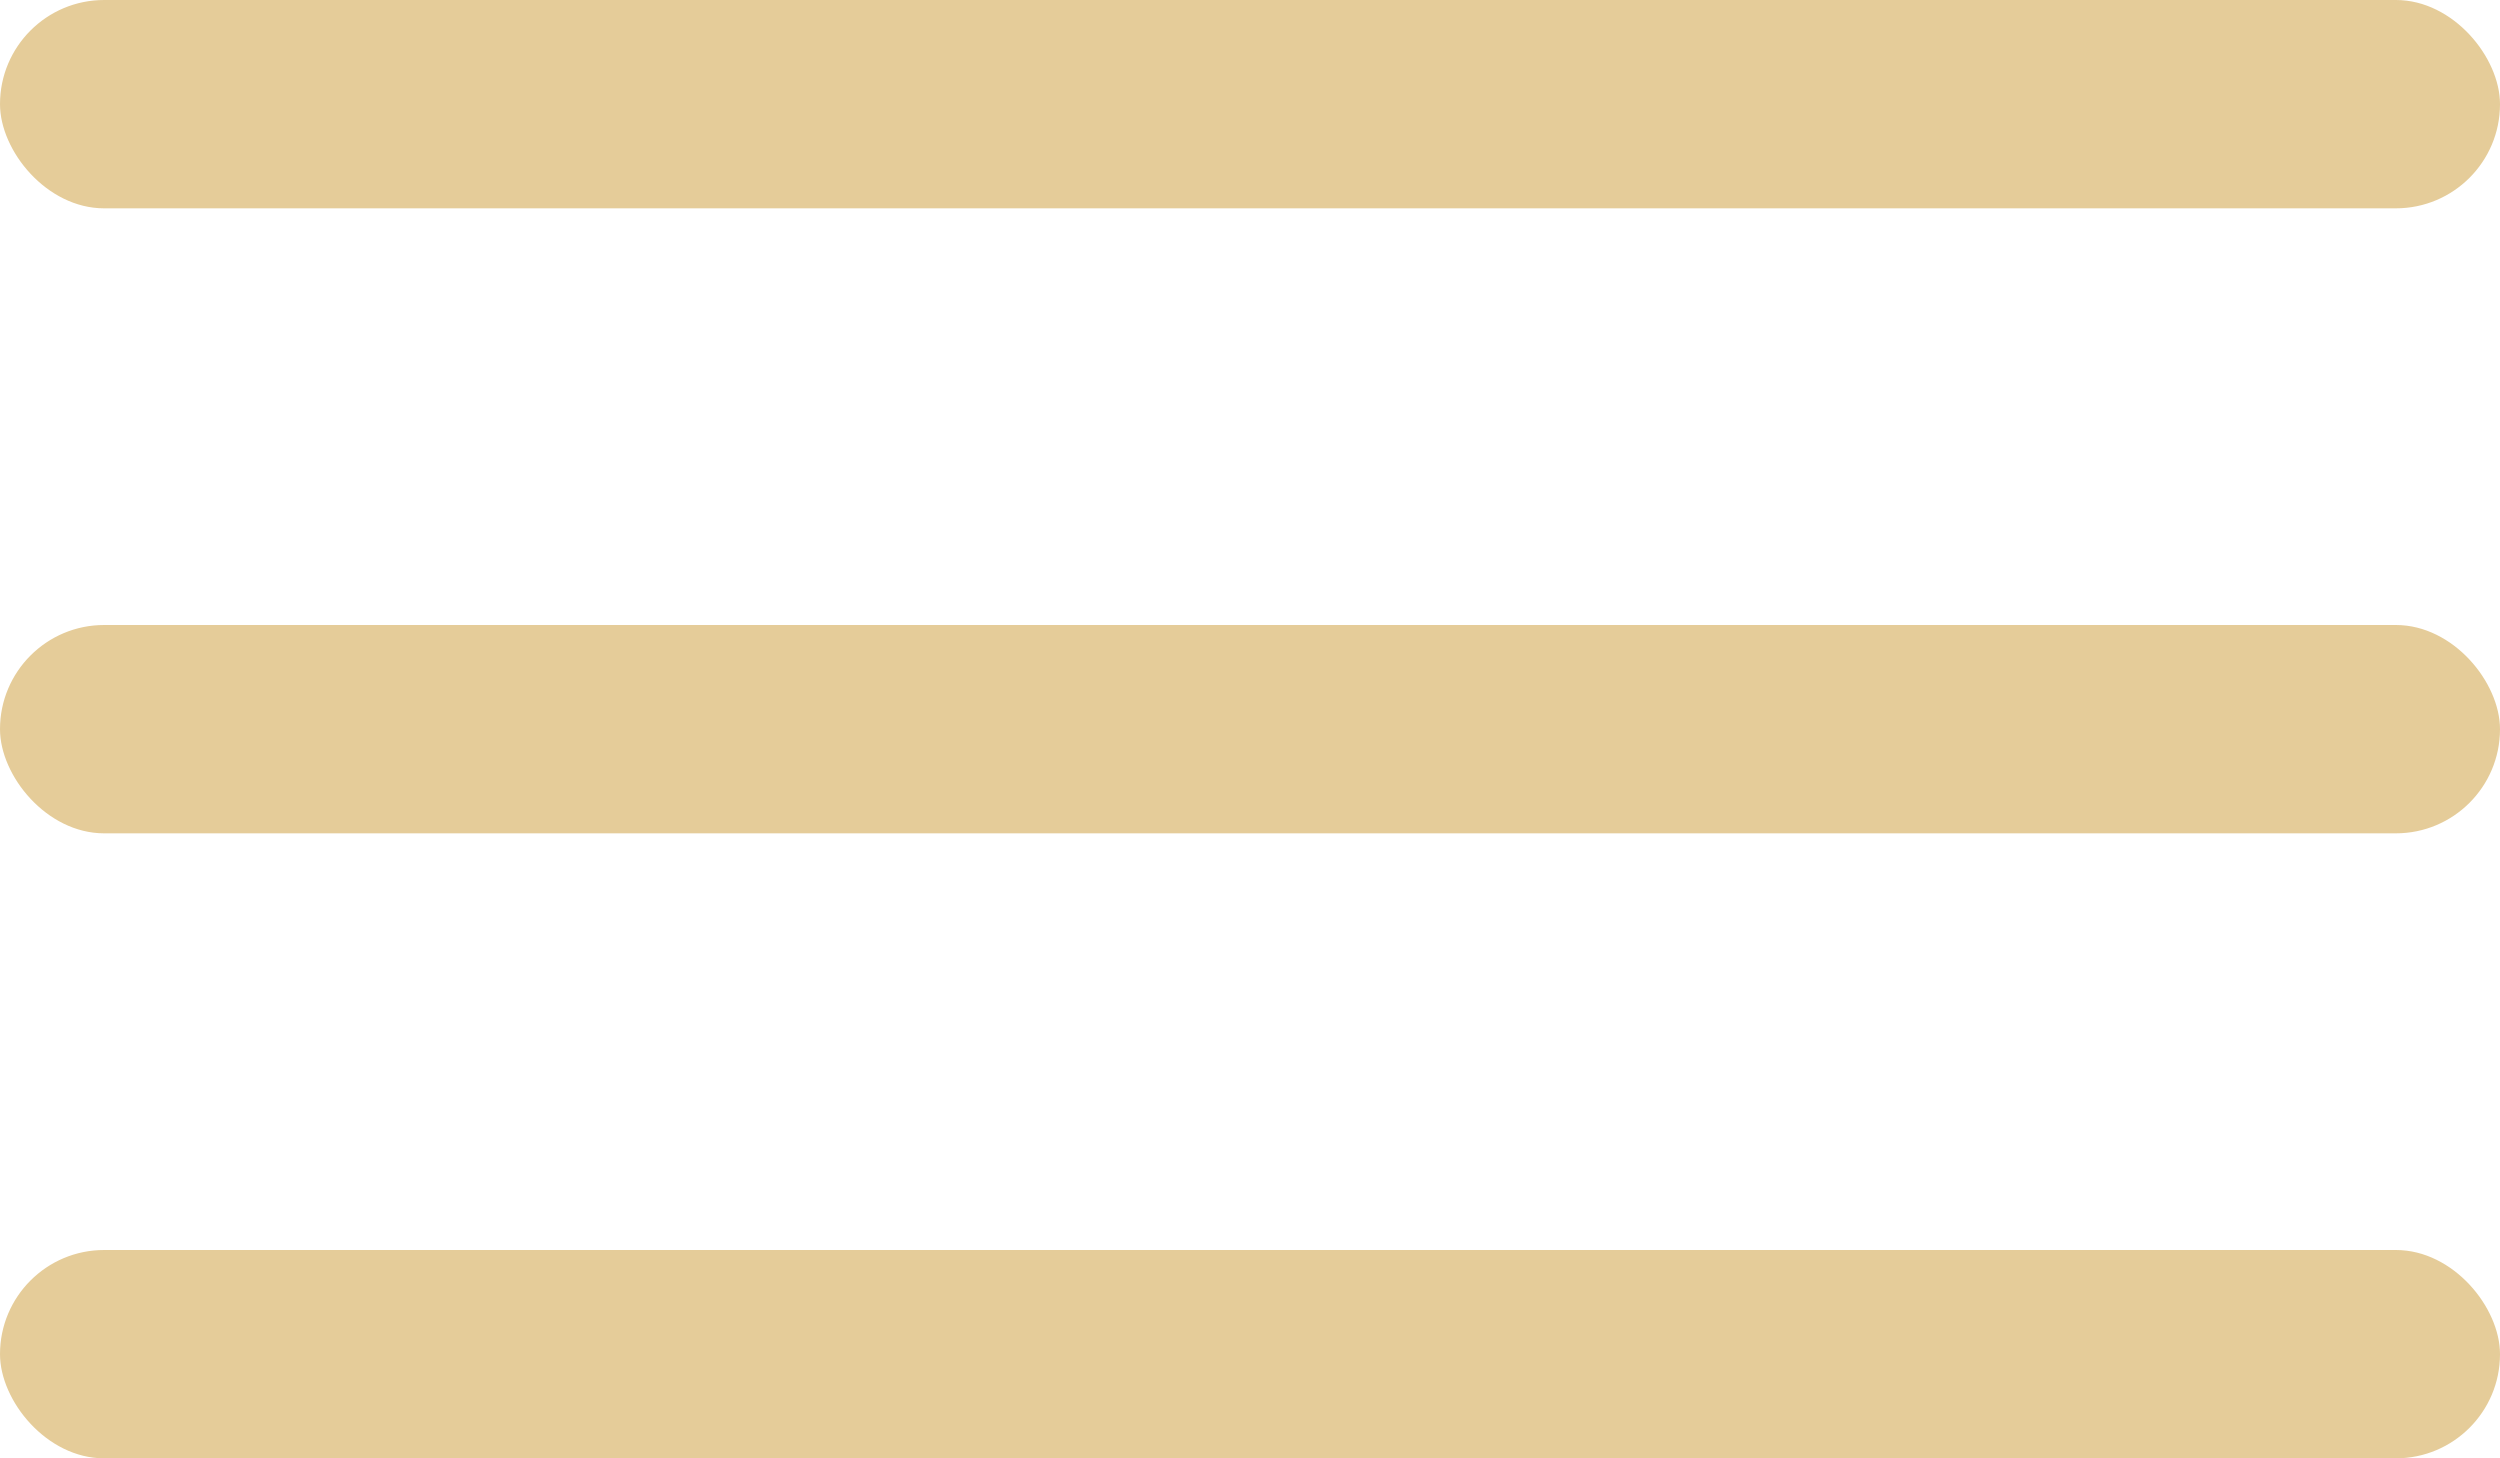
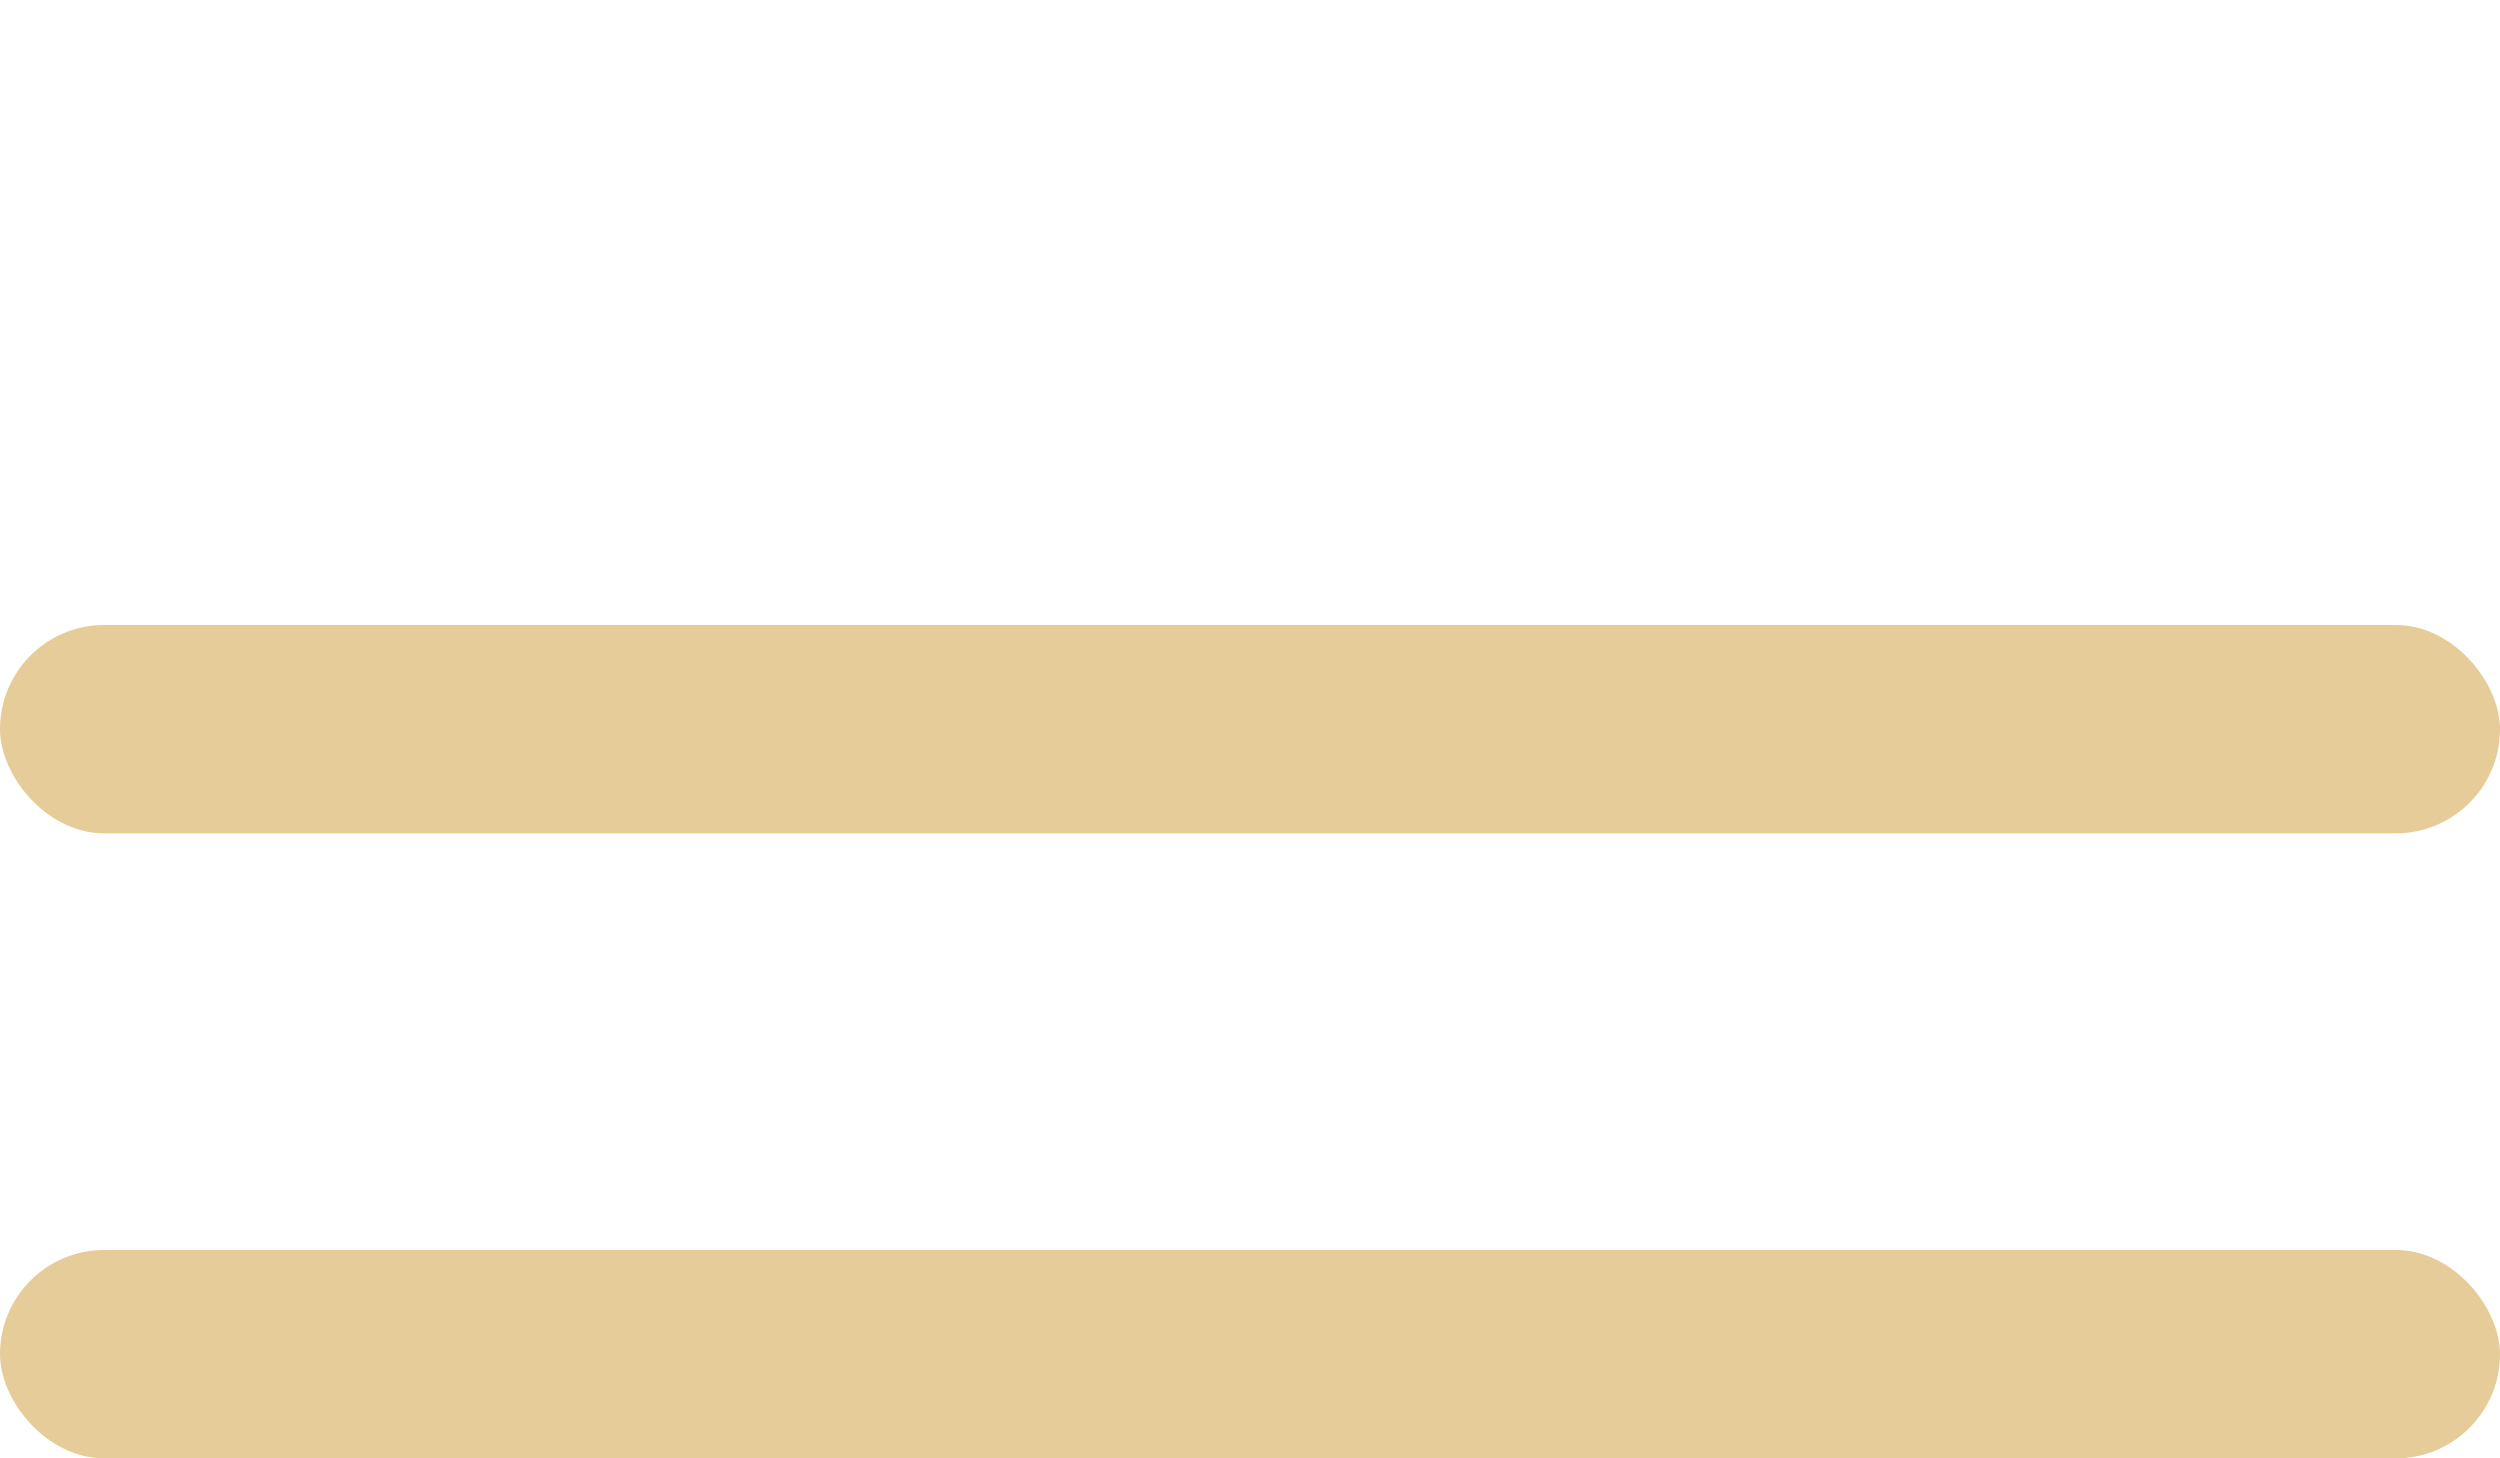
<svg xmlns="http://www.w3.org/2000/svg" width="24" height="14" viewBox="0 0 24 14" fill="none">
  <rect y="6" width="24" height="2" rx="1" fill="#E5CC99" />
-   <rect width="24" height="2" rx="1" fill="#E5CC99" />
  <rect y="12" width="24" height="2" rx="1" fill="#E5CC99" />
</svg>